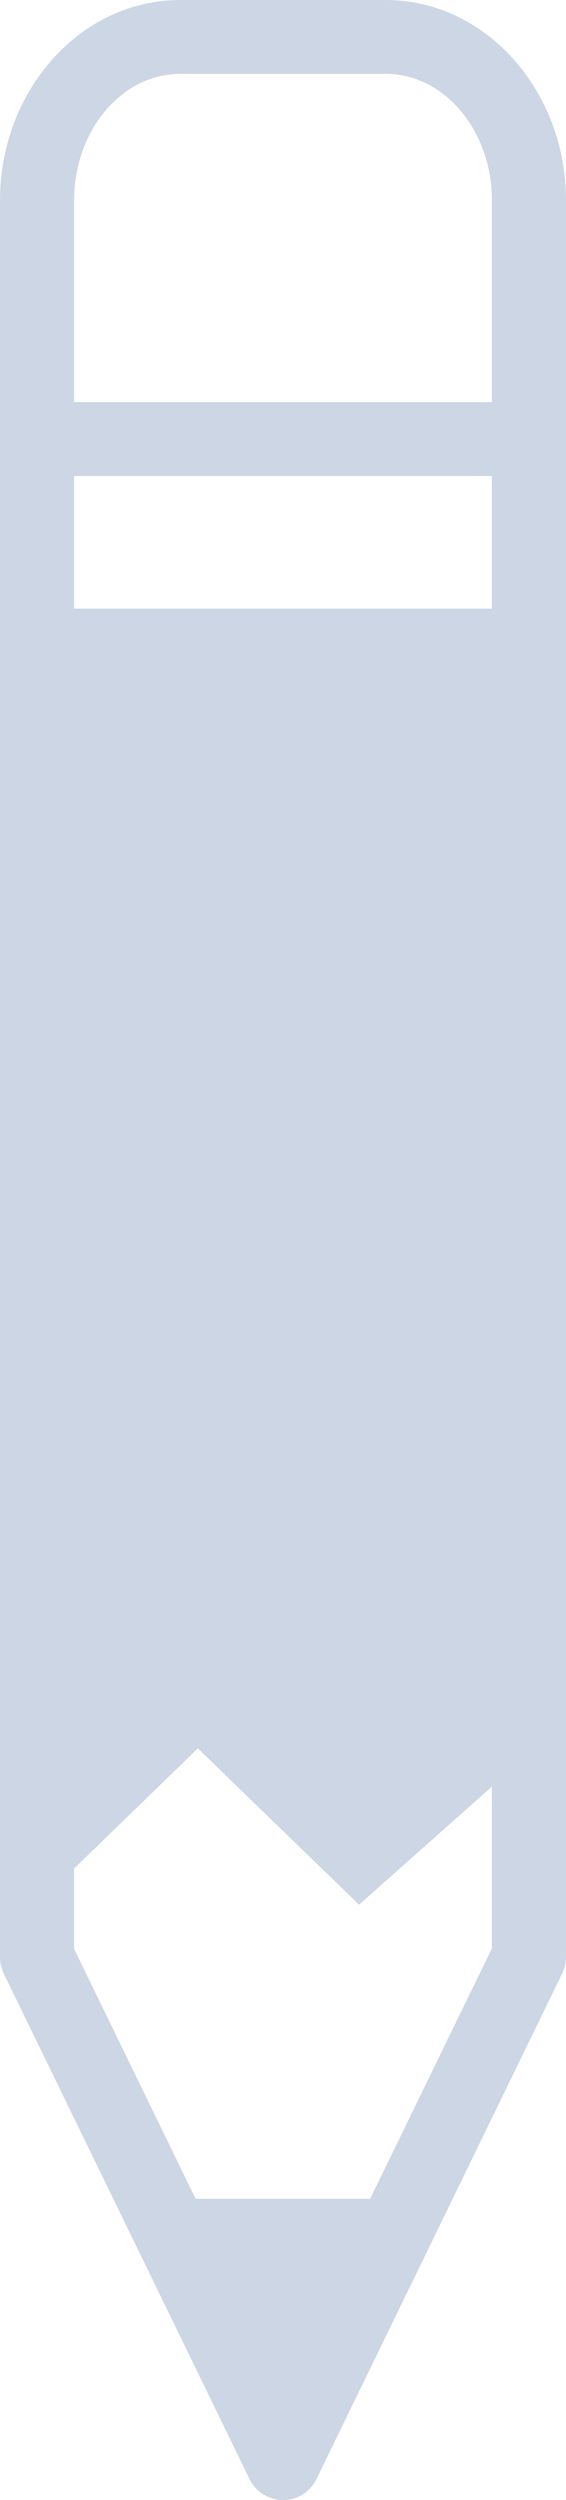
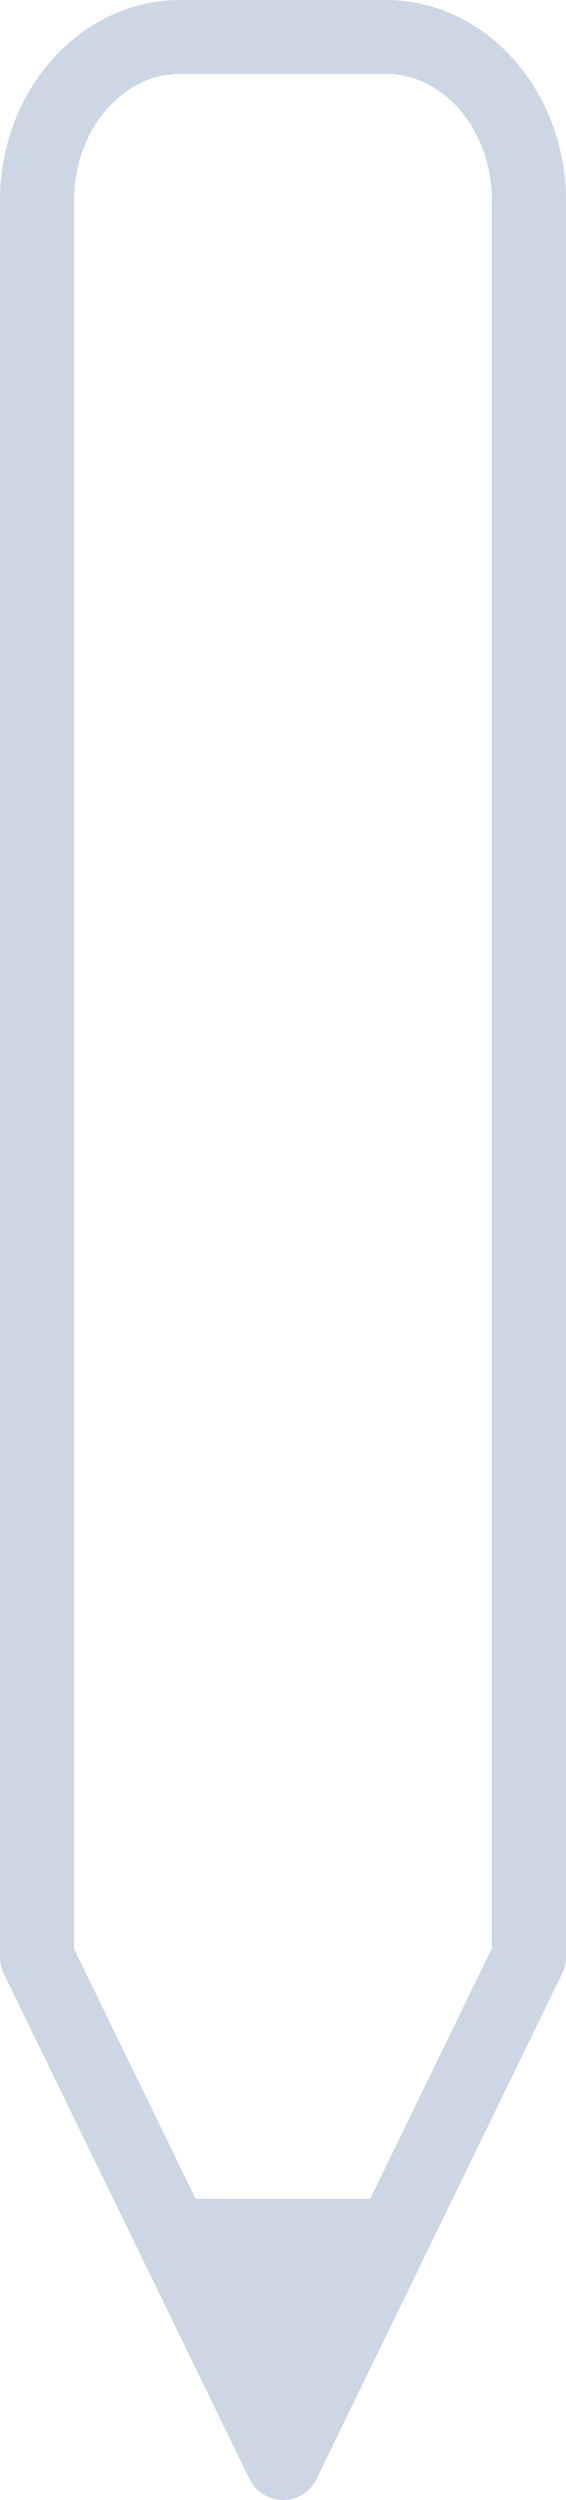
<svg xmlns="http://www.w3.org/2000/svg" id="Layer_2" data-name="Layer 2" viewBox="0 0 21.77 96.12">
  <defs>
    <style>
      .cls-1 {
        fill: #ccd6e4;
      }
    </style>
  </defs>
  <g id="Images">
    <g>
      <polygon class="cls-1" points="11.08 95.7 5.84 84.54 15.93 84.54 11.08 95.7" />
      <path class="cls-1" d="m10.88,96.12c-.54,0-1.04-.31-1.28-.8L.14,75.87c-.09-.19-.14-.41-.14-.62V7.71C0,3.46,3.11,0,6.93,0h7.91c3.82,0,6.93,3.46,6.93,7.71v67.53c0,.22-.05.43-.14.62l-9.46,19.46c-.24.49-.73.8-1.28.8Zm-8.04-21.21l8.04,16.53,8.04-16.53V7.71c0-2.69-1.83-4.87-4.08-4.87h-7.91c-2.25,0-4.08,2.18-4.08,4.87v67.2Z" />
-       <polygon class="cls-1" points="20.35 67.42 13.81 73.23 7.61 67.22 1.42 73.23 1.42 23.4 20.35 23.4 20.35 67.42" />
-       <path class="cls-1" d="m20.34,18.3H1.42c-.79,0-1.42-.64-1.42-1.42s.64-1.42,1.42-1.42h18.92c.79,0,1.42.64,1.42,1.42s-.64,1.42-1.42,1.42Z" />
    </g>
  </g>
</svg>